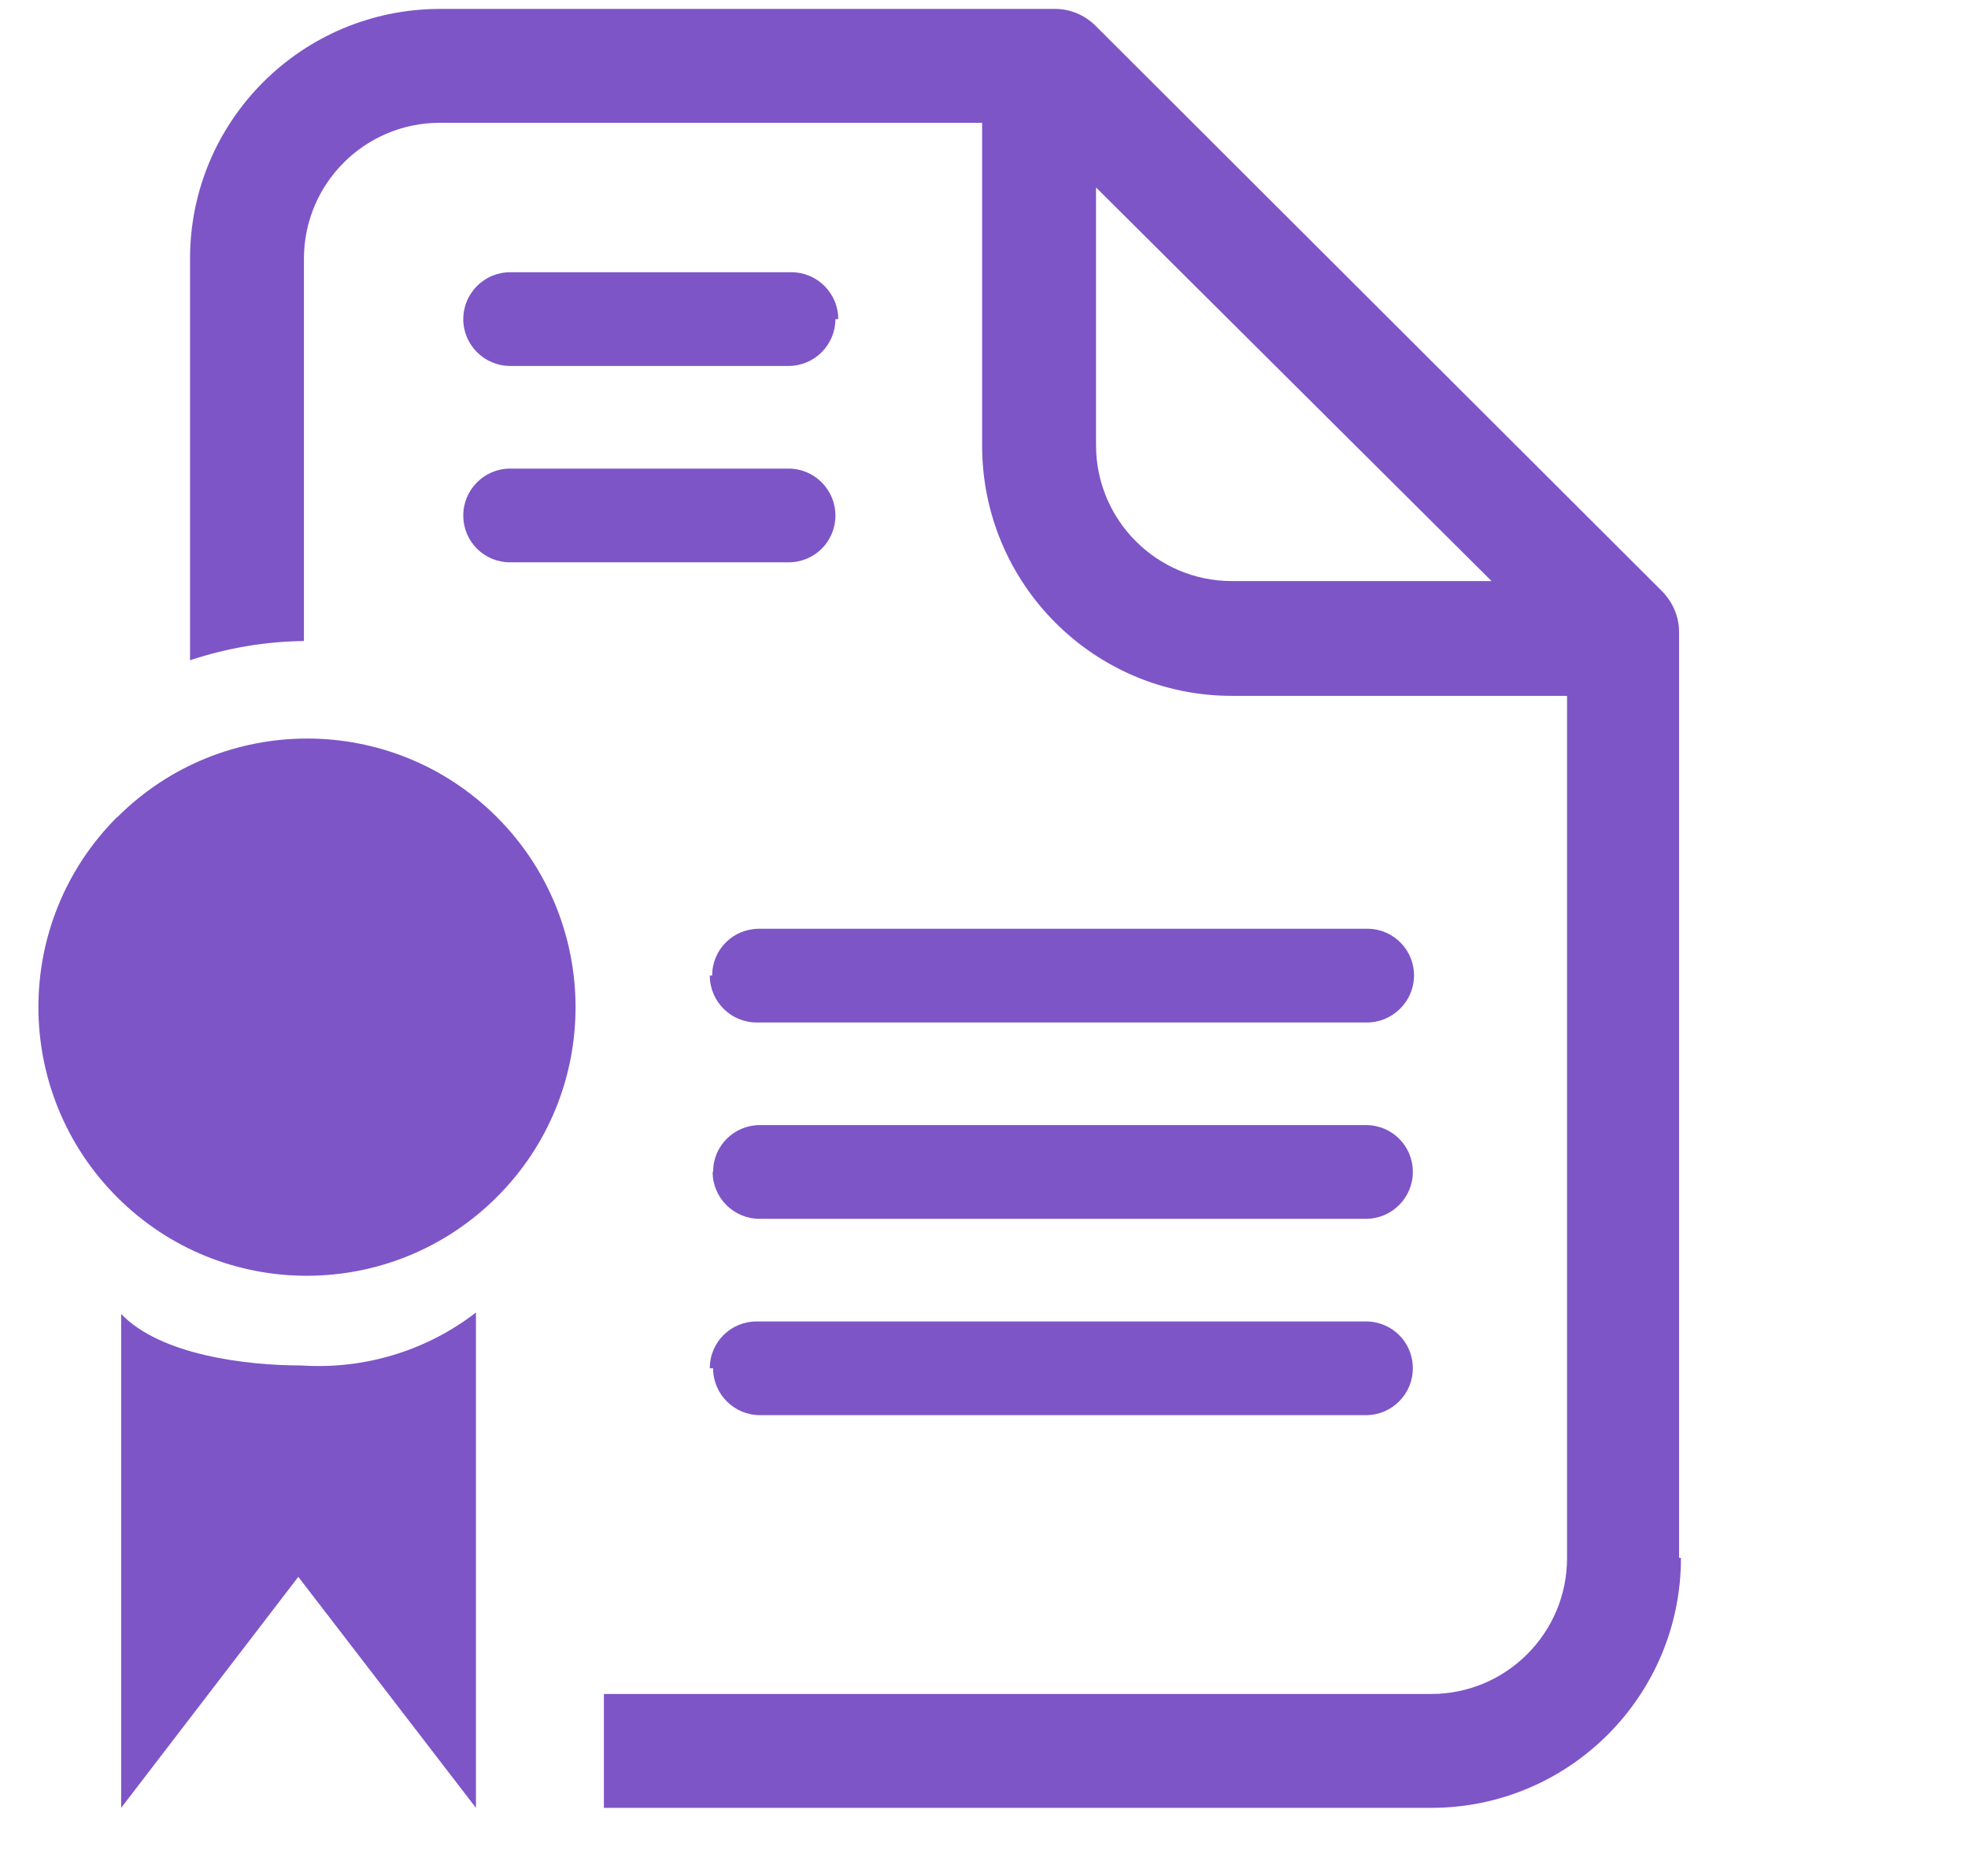
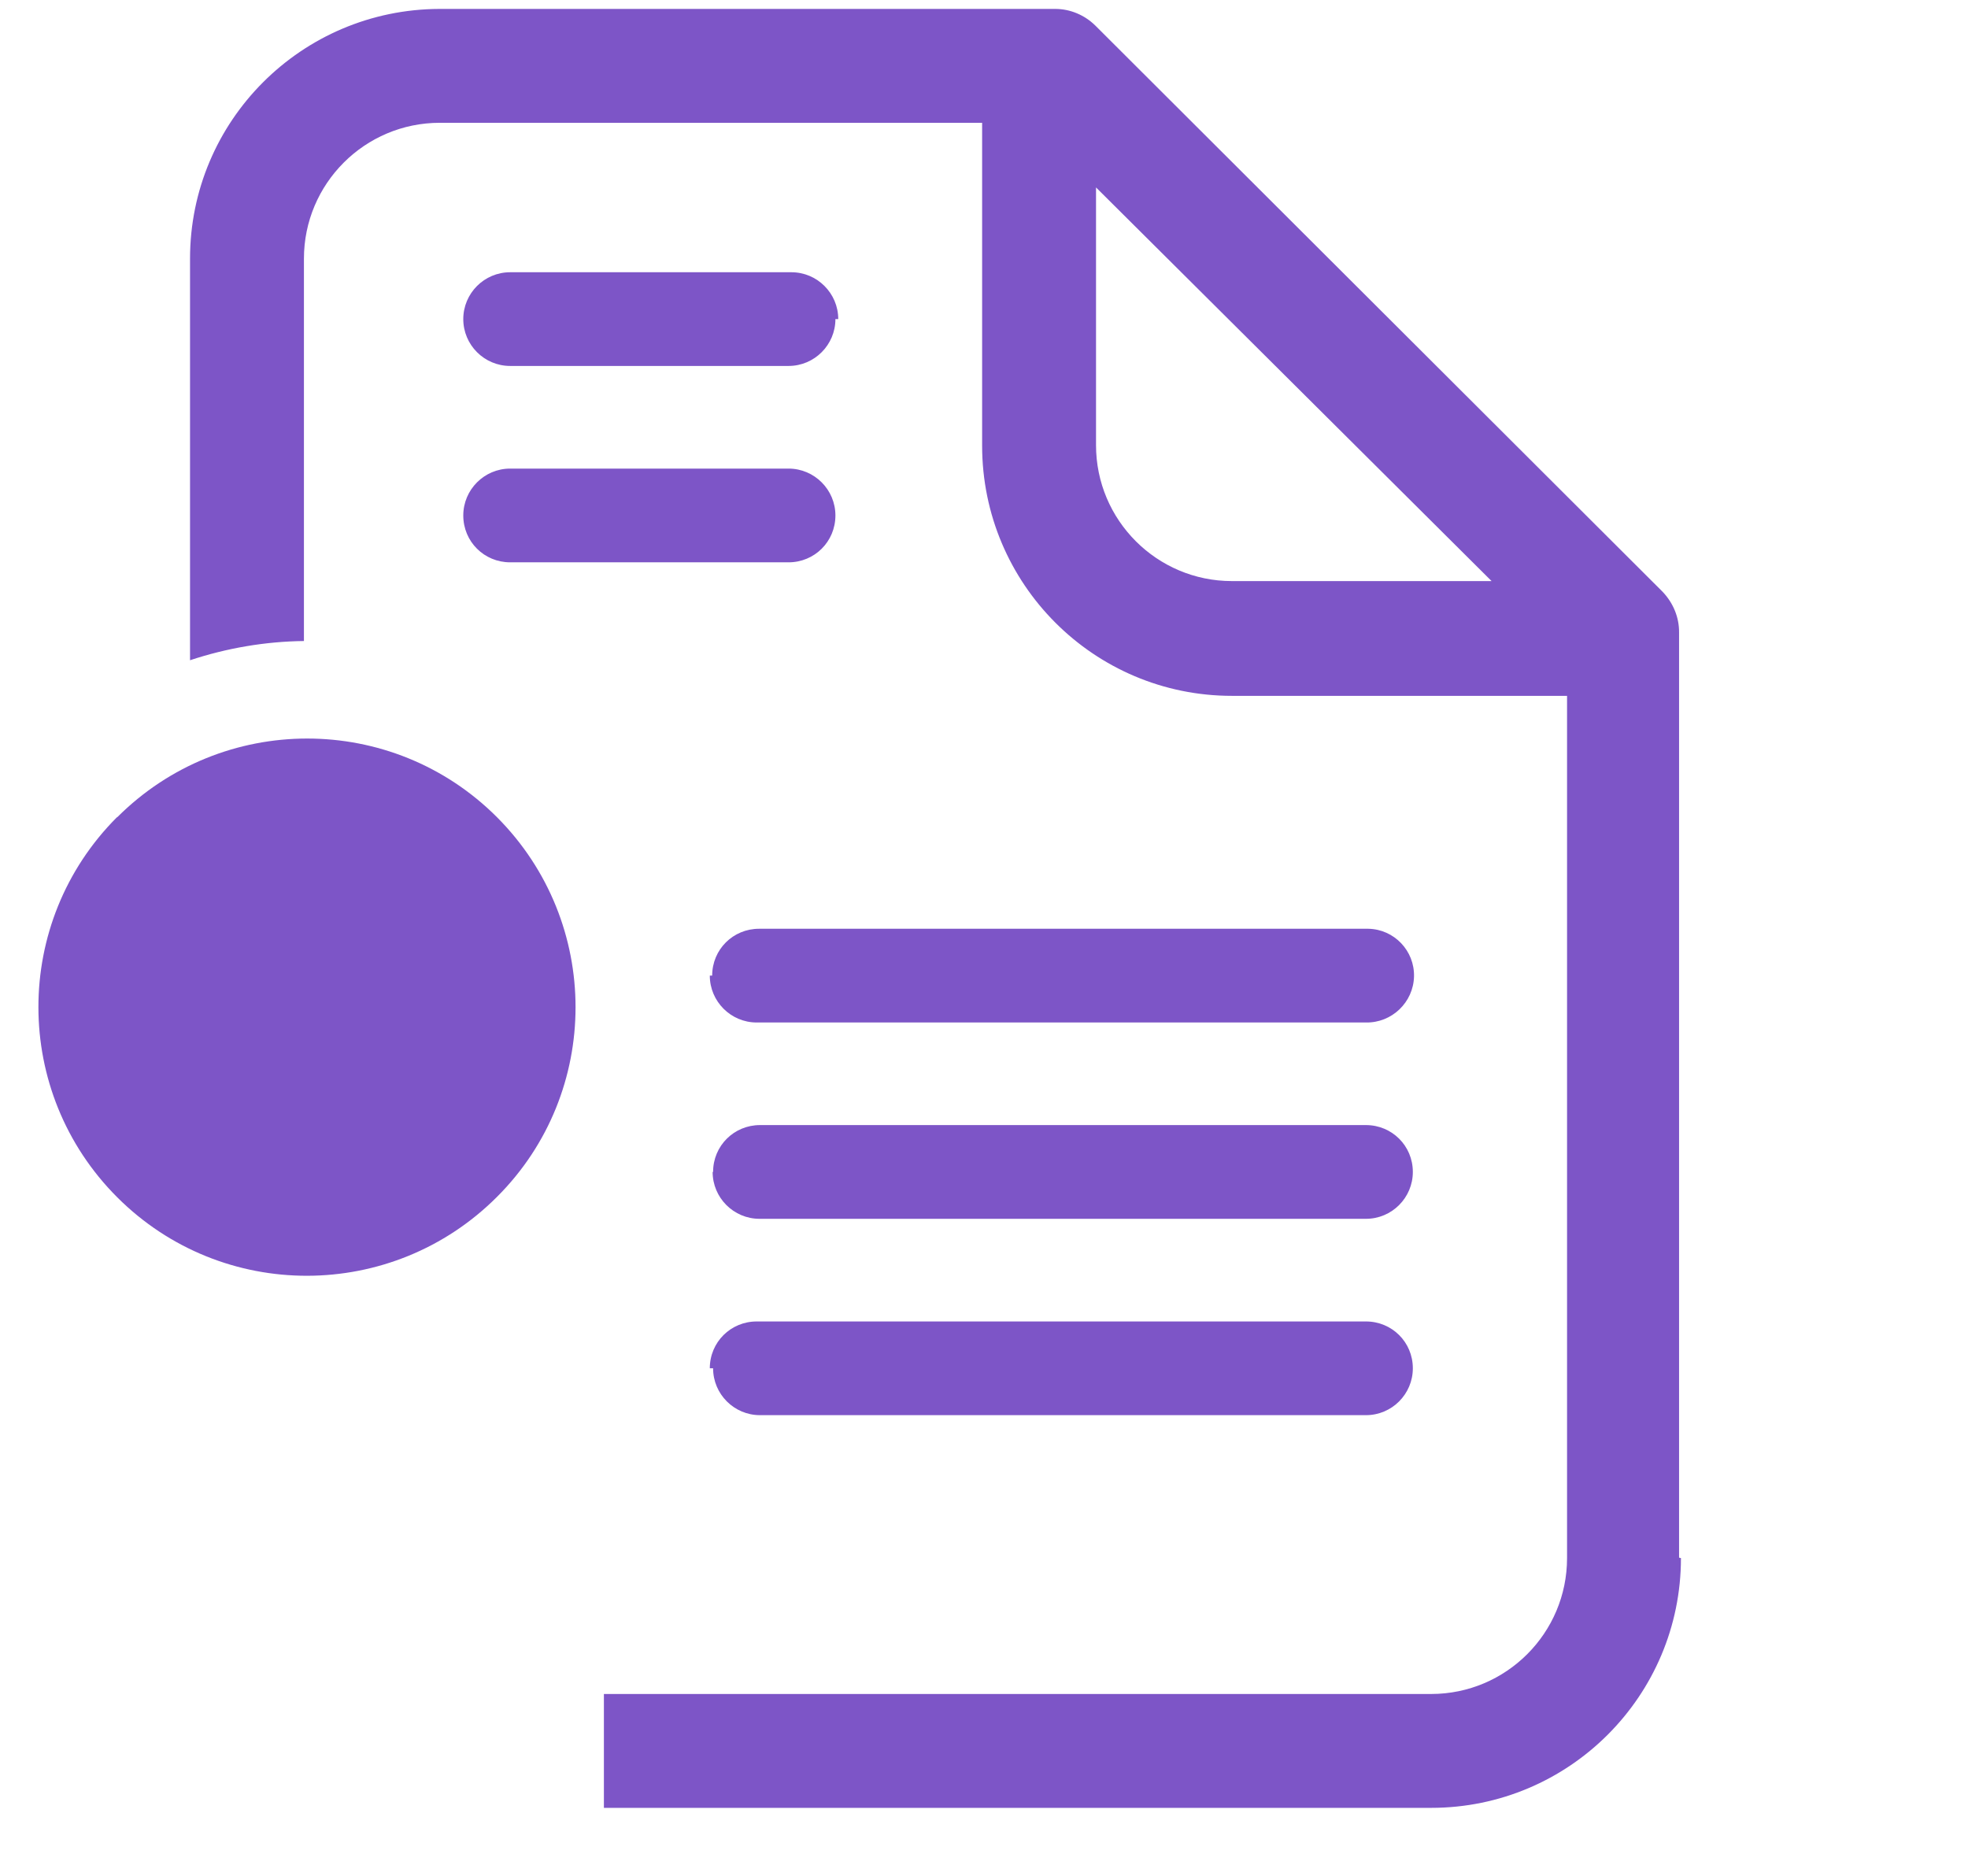
<svg xmlns="http://www.w3.org/2000/svg" width="64" height="61" viewBox="0 0 64 61" fill="none">
  <path d="M3.802 26.576C0.394 29.99 0.399 35.52 3.812 38.934C7.226 42.347 12.756 42.332 16.164 38.919C19.568 35.52 19.568 29.99 16.164 26.576C12.756 23.163 7.226 23.163 3.812 26.576C3.809 26.576 3.806 26.576 3.802 26.576Z" fill="#7D55C7" />
  <path d="M23.175 38.11C23.175 38.948 23.857 39.634 24.699 39.634H44.422C45.264 39.634 45.946 38.948 45.946 38.11C45.946 37.257 45.264 36.586 44.422 36.586H24.714C23.873 36.586 23.19 37.257 23.19 38.11H23.175ZM23.19 44.495C23.19 45.334 23.873 46.019 24.714 46.019H44.422C45.264 46.019 45.946 45.334 45.946 44.495C45.946 43.642 45.264 42.972 44.422 42.972H24.608C23.766 42.972 23.083 43.642 23.083 44.495H23.19ZM23.083 31.726C23.083 32.564 23.766 33.25 24.608 33.25H44.422C45.264 33.265 45.963 32.594 45.984 31.756C46.005 30.918 45.34 30.218 44.498 30.202H24.684C23.842 30.202 23.16 30.873 23.16 31.726H23.083ZM16.59 18.286H25.644C26.486 18.286 27.168 17.615 27.168 16.762C27.168 15.924 26.486 15.238 25.644 15.238H16.59C15.748 15.238 15.066 15.924 15.066 16.762C15.066 17.615 15.748 18.286 16.59 18.286ZM27.26 10.377C27.26 9.538 26.577 8.853 25.736 8.853H16.59C15.748 8.853 15.066 9.538 15.066 10.377C15.066 11.215 15.748 11.9 16.59 11.9H25.644C26.486 11.9 27.168 11.215 27.168 10.377H27.26ZM48.507 18.896H40.063C37.622 18.896 35.643 16.914 35.643 14.476V6.095L48.507 18.896ZM54.604 50.652V20.571C54.61 20.084 54.418 19.611 54.07 19.245L35.612 0.823C35.267 0.488 34.802 0.29 34.317 0.29H14.289C9.808 0.305 6.18 3.931 6.18 8.411V21.47C7.375 21.074 8.624 20.86 9.884 20.845V8.411C9.884 5.973 11.863 3.993 14.304 3.993H31.939V14.491C31.939 18.986 35.574 22.628 40.063 22.628H50.961V50.667C50.961 53.105 48.982 55.086 46.541 55.086H19.639V58.789H46.541C51.028 58.789 54.665 55.147 54.665 50.667" fill="#7D55C7" />
-   <path d="M3.94 42.757V58.789L9.701 51.277L15.478 58.789V42.681C13.861 43.931 11.835 44.54 9.793 44.403C8.025 44.403 5.22 44.069 3.94 42.728" fill="#7D55C7" />
</svg>